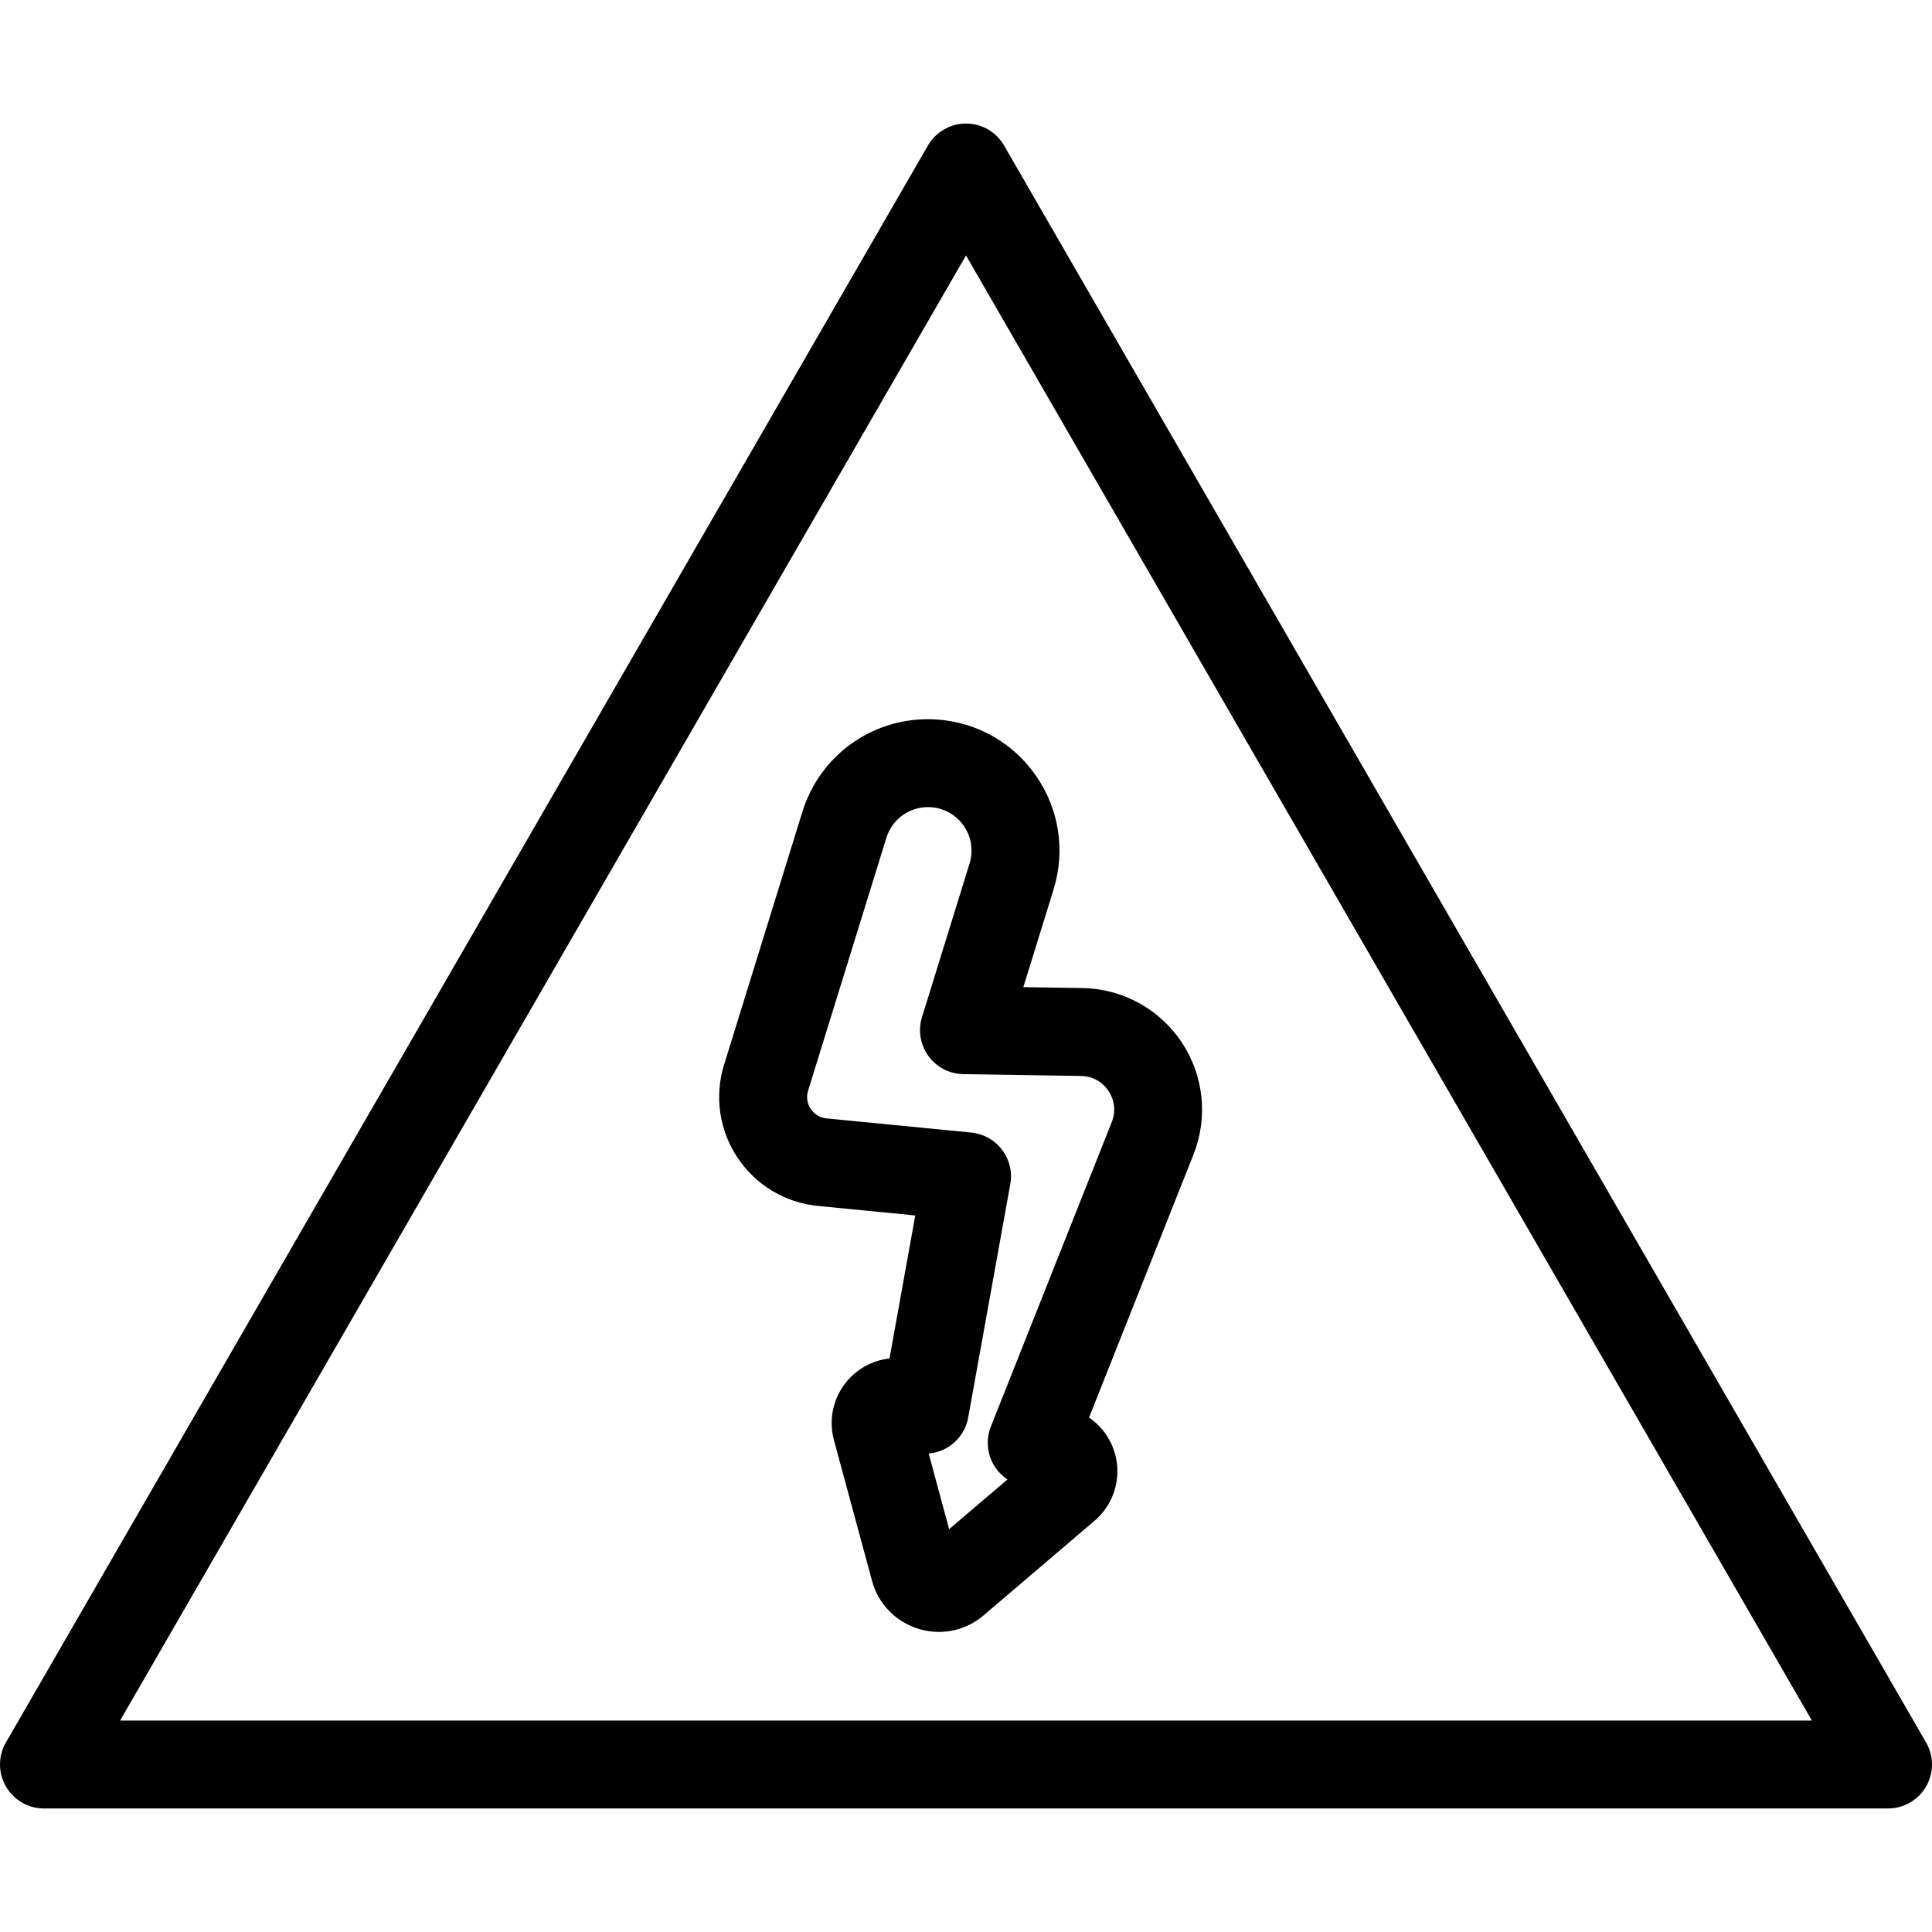
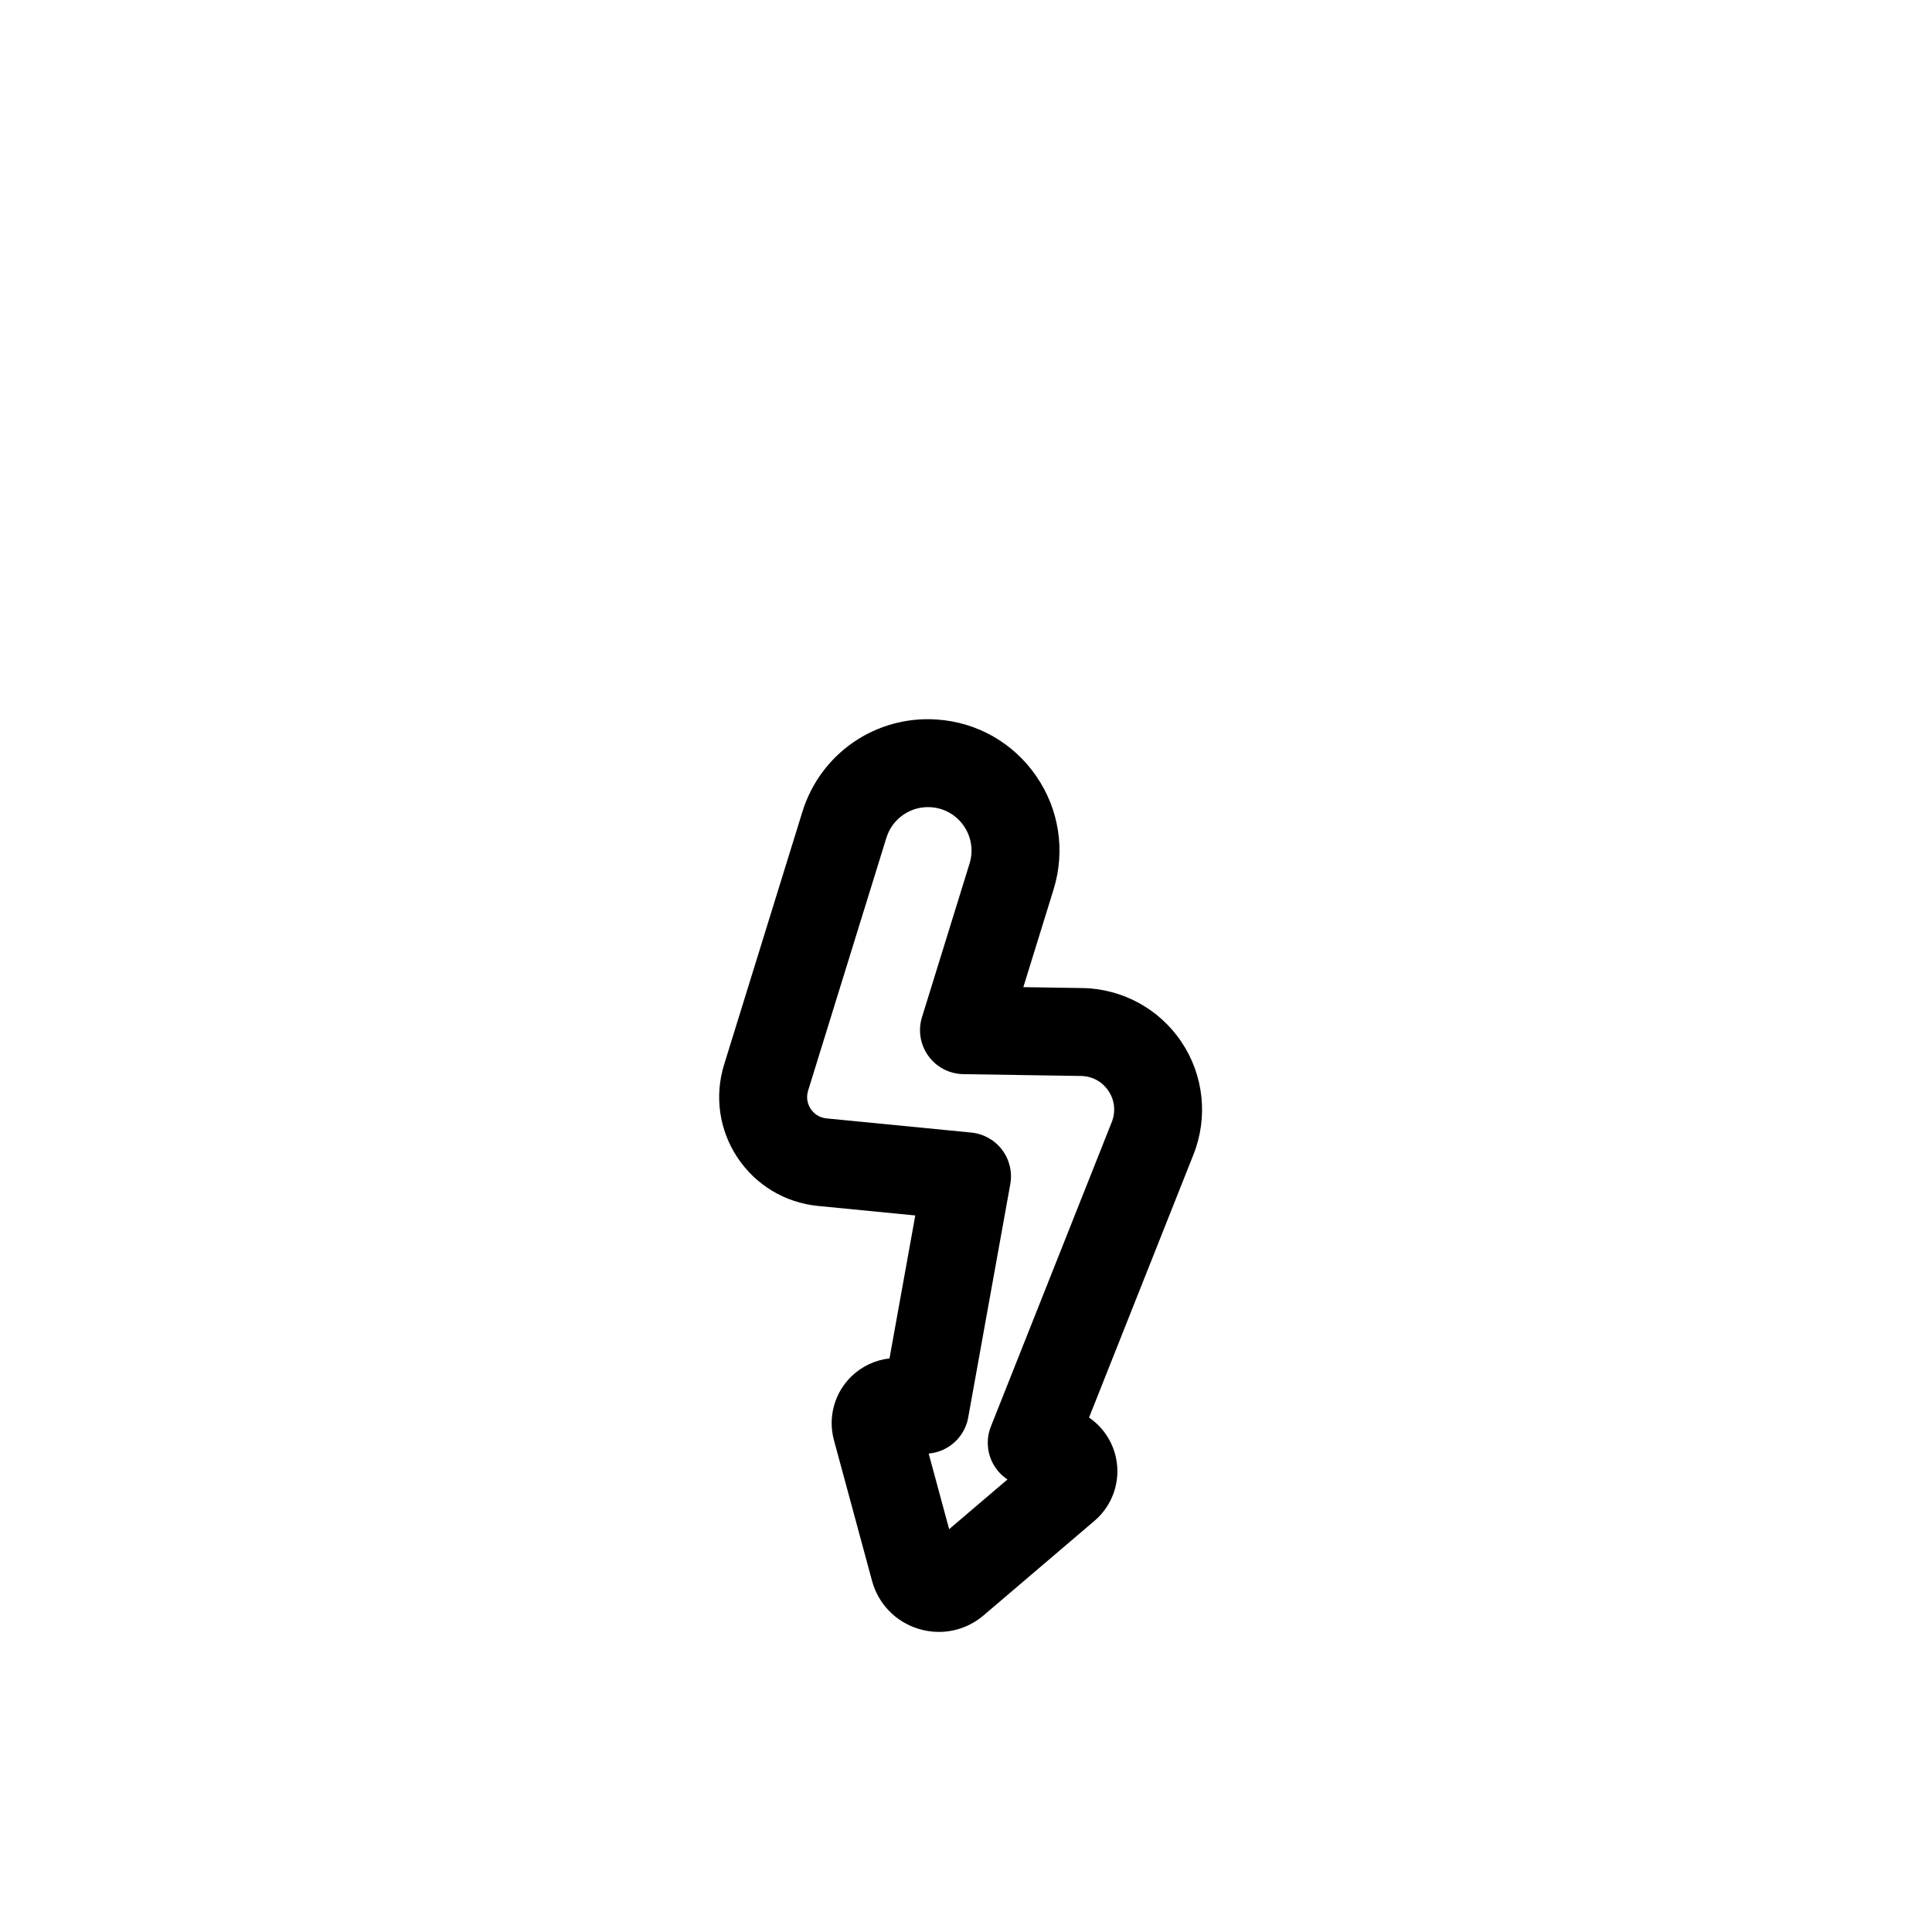
<svg xmlns="http://www.w3.org/2000/svg" version="1.1" id="Capa_1" x="0px" y="0px" viewBox="0 0 263.65 263.65" style="enable-background:new 0 0 263.65 263.65;" xml:space="preserve">
  <g>
-     <path d="M262.846,237.792L137.021,19.858c-1.072-1.856-3.053-3-5.196-3s-4.125,1.144-5.196,3L0.804,237.792   c-1.072,1.856-1.072,4.144,0,6s3.053,3,5.196,3H257.65c2.144,0,4.125-1.144,5.196-3S263.918,239.649,262.846,237.792z    M16.392,234.792L131.825,34.858l115.433,199.935H16.392z" />
    <path d="M109.498,110.779l-10.685,34.51c-1.333,4.306-0.667,8.928,1.828,12.682s6.499,6.159,10.984,6.598l13.279,1.298   l-3.518,19.51c-1.915,0.214-3.744,1.05-5.179,2.434c-2.33,2.248-3.251,5.584-2.405,8.709l5.198,19.203   c0.85,3.139,3.211,5.586,6.317,6.548c0.925,0.287,1.87,0.427,2.807,0.427c2.208,0,4.367-0.779,6.104-2.26l15.139-12.906   c2.463-2.1,3.589-5.374,2.937-8.544c-0.471-2.289-1.813-4.261-3.686-5.542l14.251-35.896c2.012-5.068,1.406-10.802-1.622-15.337   c-3.028-4.536-8.091-7.294-13.543-7.379l-8.054-0.125l4.123-13.318c1.634-5.279,0.776-10.918-2.355-15.471   c-3.131-4.553-8.089-7.373-13.603-7.736C119.506,97.635,111.964,102.814,109.498,110.779z M132.311,117.842l-6.492,20.967   c-0.559,1.805-0.235,3.768,0.875,5.297c1.109,1.529,2.875,2.447,4.764,2.477l16.06,0.249c1.532,0.023,2.899,0.768,3.75,2.042   c0.851,1.275,1.014,2.823,0.449,4.247l-16.499,41.556c-0.617,1.554-0.558,3.295,0.165,4.804c0.473,0.989,1.203,1.819,2.1,2.413   l-7.958,6.784l-2.794-10.321c0.913-0.078,1.805-0.364,2.605-0.851c1.468-0.893,2.484-2.372,2.789-4.063l5.743-31.851   c0.297-1.649-0.108-3.347-1.119-4.684s-2.534-2.189-4.202-2.353l-19.754-1.932c-1.207-0.118-1.87-0.862-2.158-1.296   s-0.718-1.333-0.359-2.491l10.685-34.51c0.817-2.637,3.325-4.349,6.065-4.171c1.826,0.121,3.468,1.054,4.504,2.562   C132.568,114.227,132.852,116.094,132.311,117.842z" />
  </g>
  <g>
</g>
  <g>
</g>
  <g>
</g>
  <g>
</g>
  <g>
</g>
  <g>
</g>
  <g>
</g>
  <g>
</g>
  <g>
</g>
  <g>
</g>
  <g>
</g>
  <g>
</g>
  <g>
</g>
  <g>
</g>
  <g>
</g>
</svg>